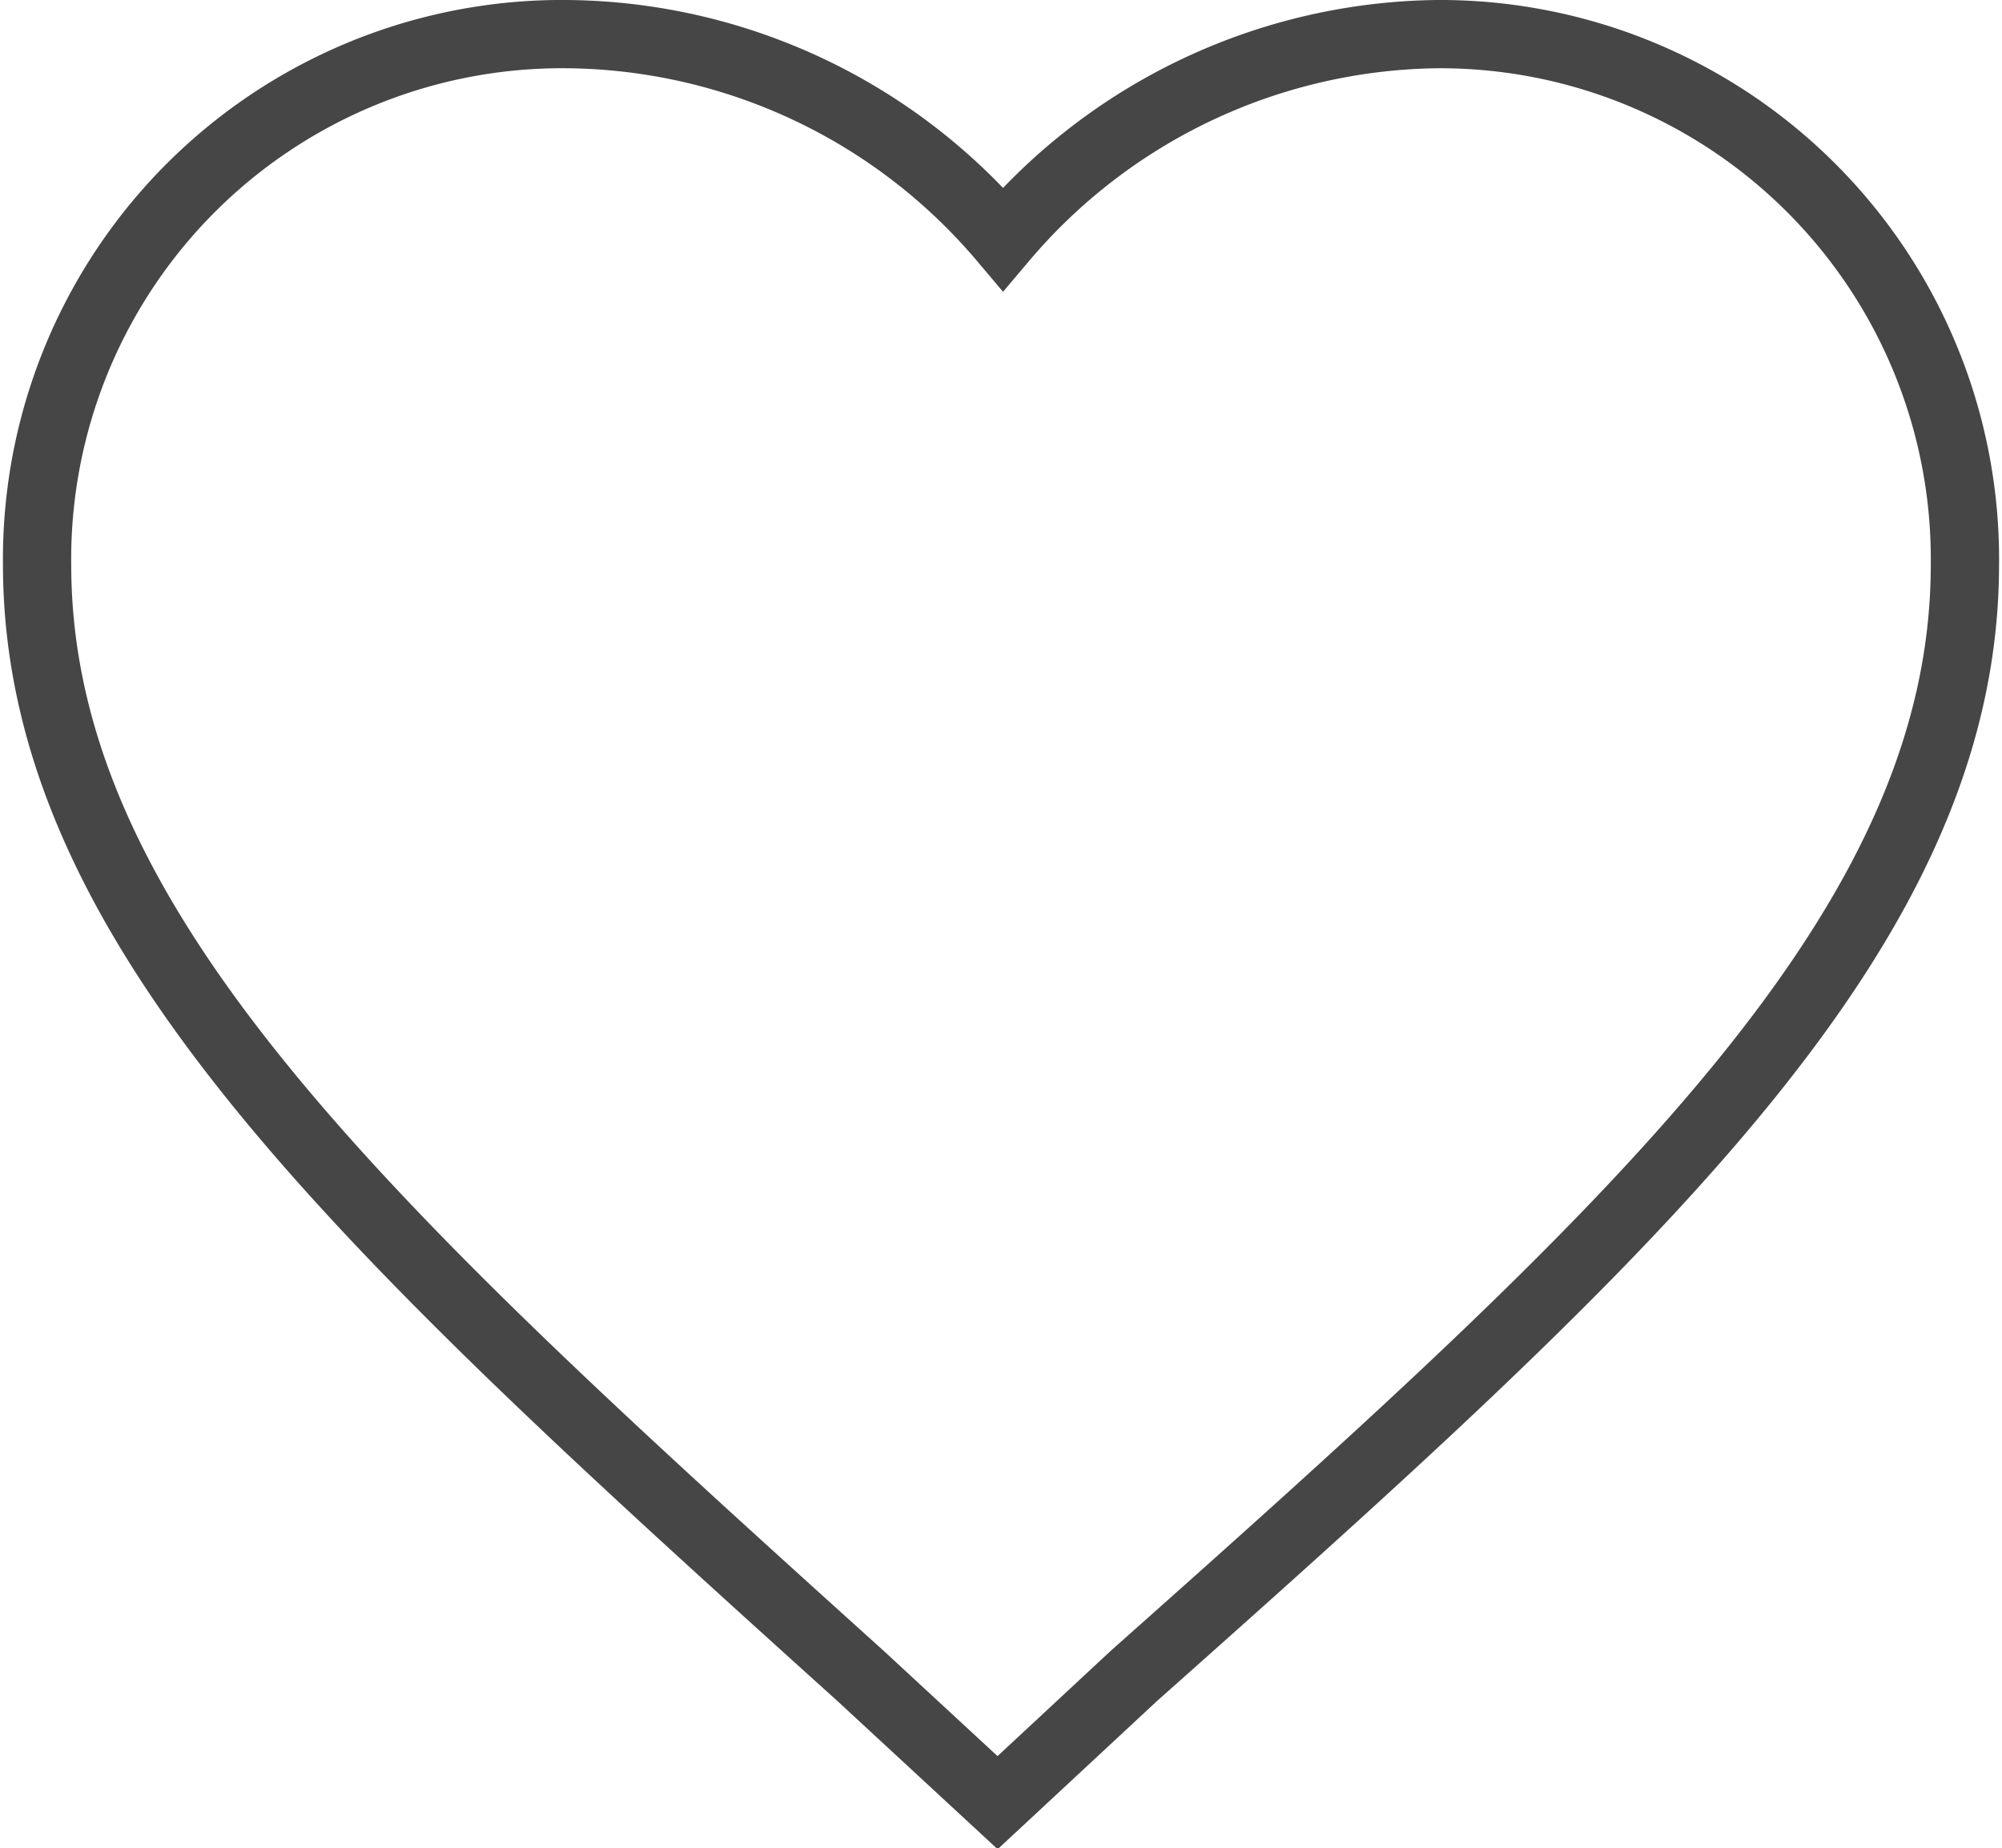
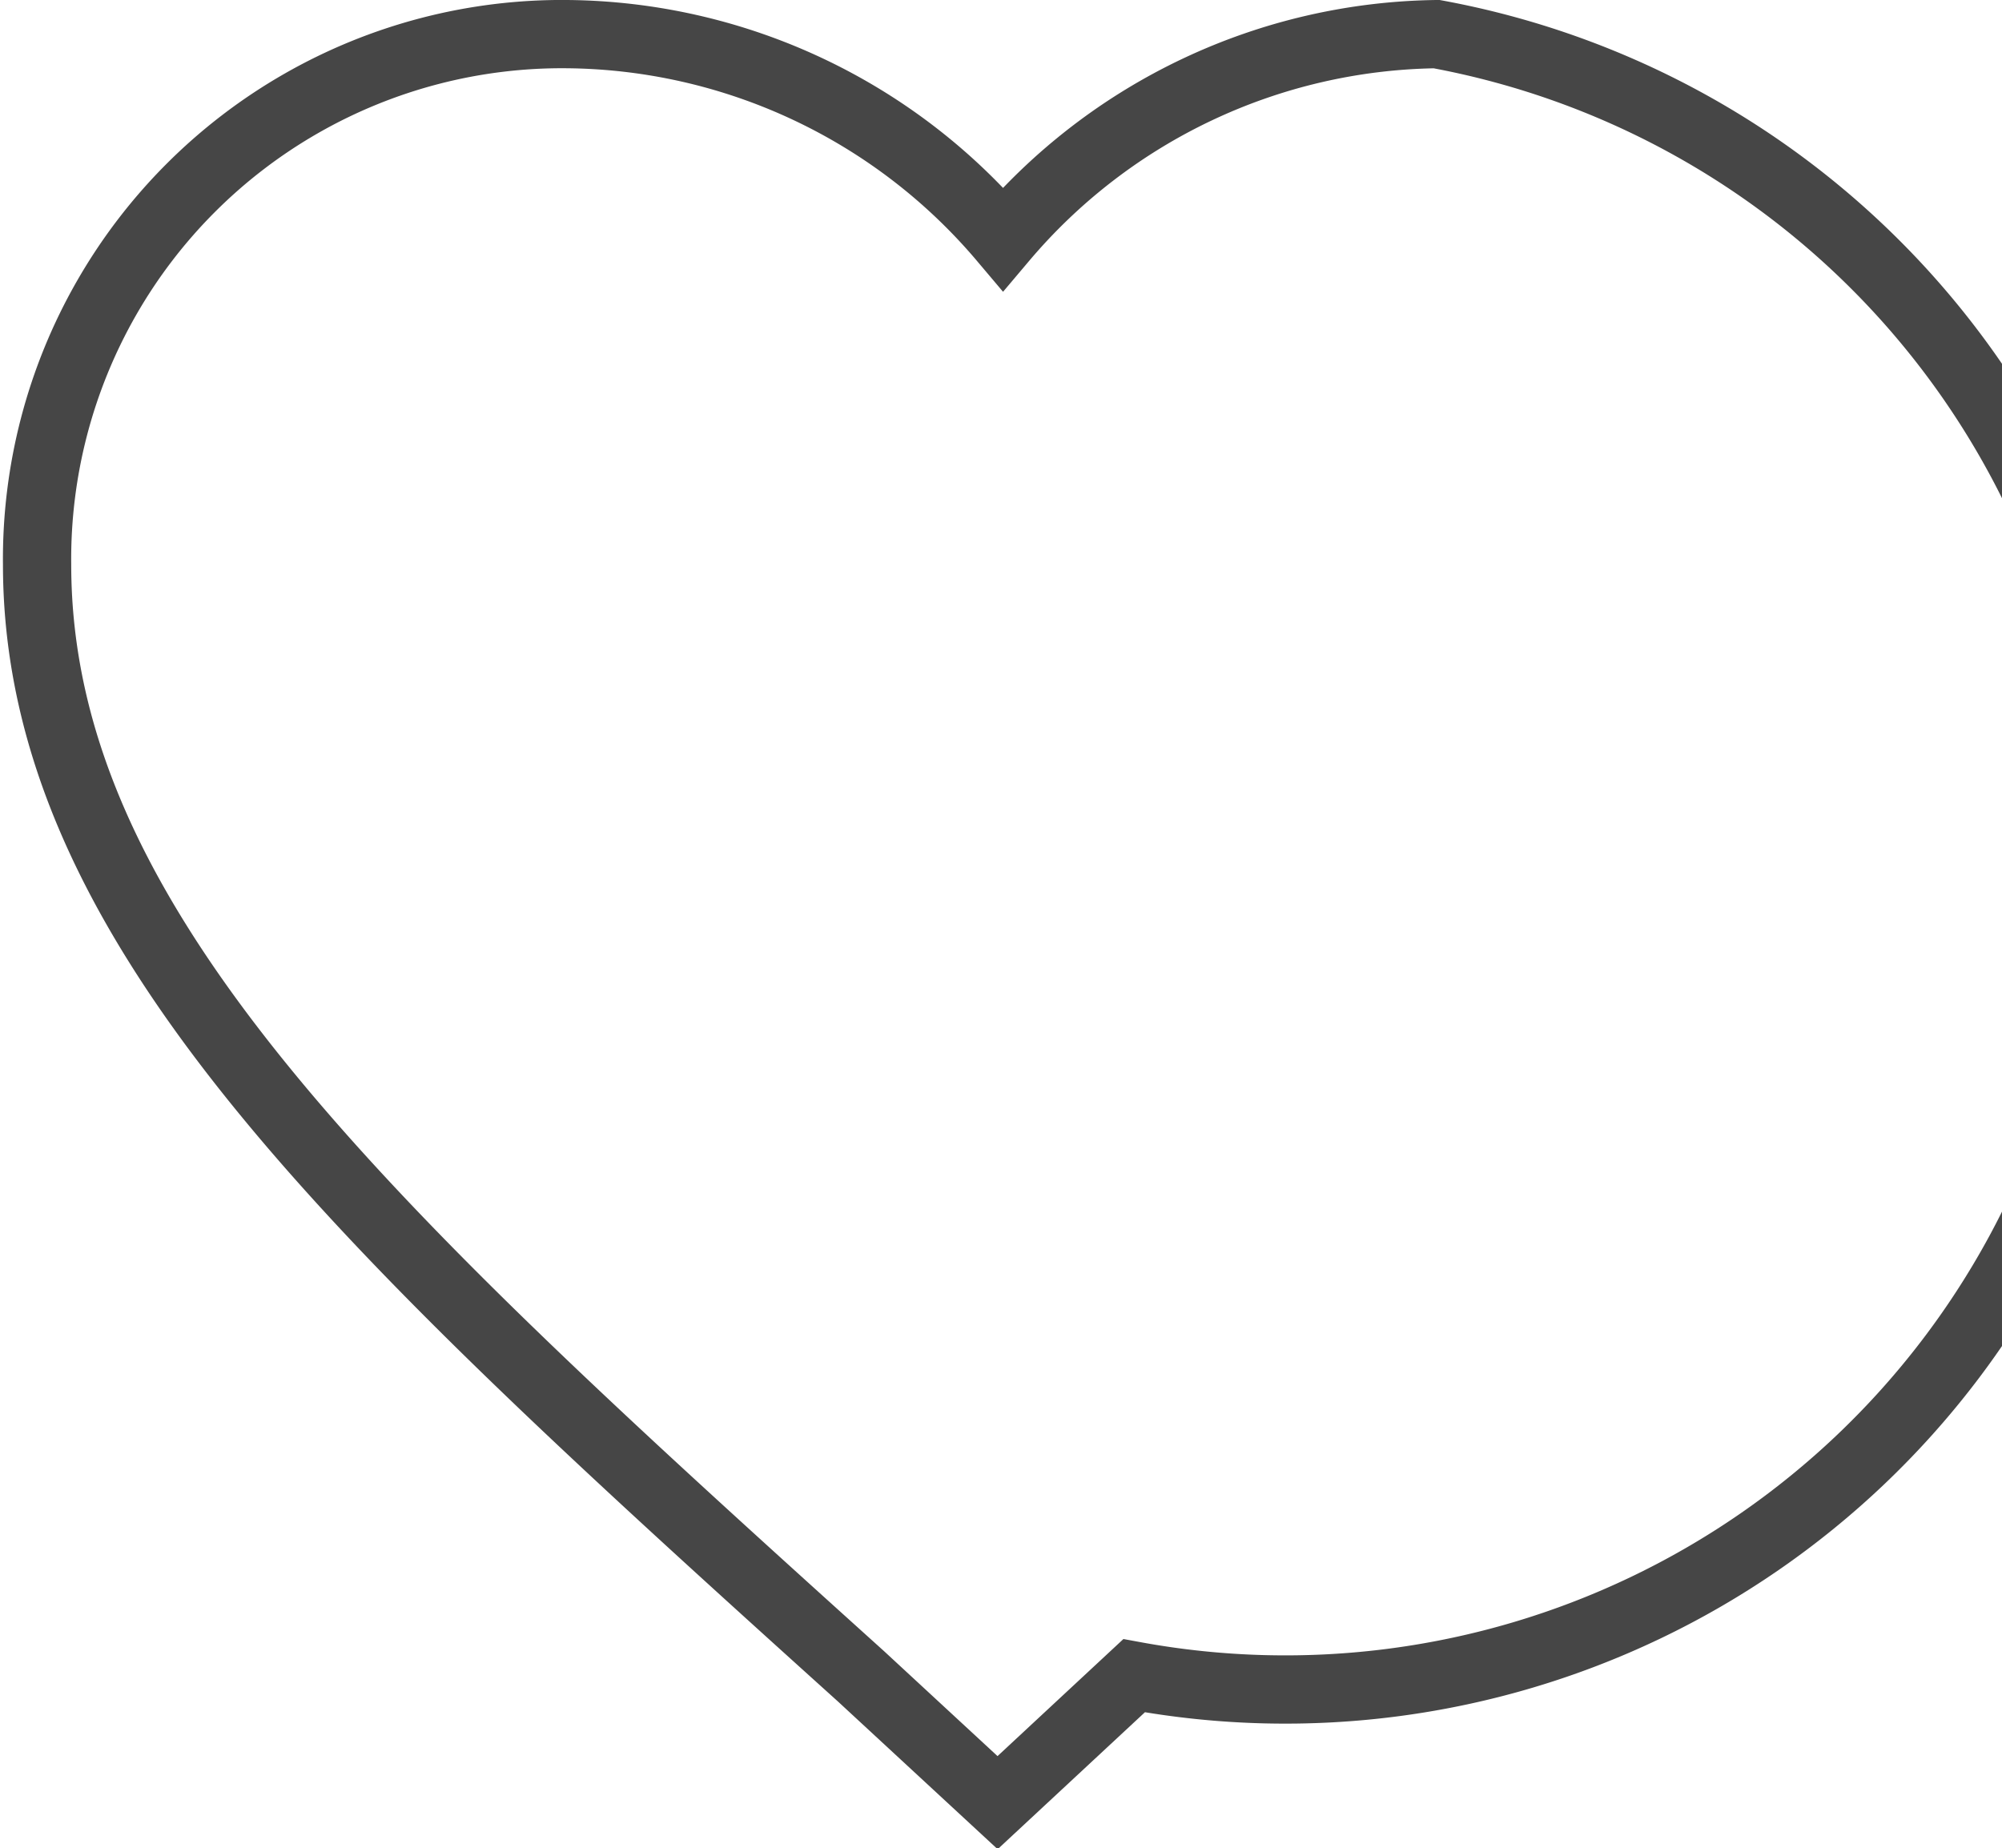
<svg xmlns="http://www.w3.org/2000/svg" height="27" viewBox="0 0 29.24 27.08">
  <defs>
    <style>.cls-1{fill:none;stroke:#464646;stroke-miterlimit:10;}</style>
  </defs>
  <title>heart</title>
  <g id="Layer_2" data-name="Layer 2">
    <g id="_1" data-name="1">
      <g id="Kontakt">
-         <path id="icon_-_heart_S" data-name="icon - heart S" class="cls-1" d="M21,.5a8.46,8.46,0,0,0-6.35,3A8.46,8.46,0,0,0,8.27.5,7.69,7.69,0,0,0,.5,8.27C.5,13.6,5.3,18,12.57,24.56l2,1.85,2-1.86C23.94,18,28.74,13.6,28.74,8.27A7.69,7.69,0,0,0,21,.5Z" />
+         <path id="icon_-_heart_S" data-name="icon - heart S" class="cls-1" d="M21,.5a8.46,8.46,0,0,0-6.35,3A8.46,8.46,0,0,0,8.27.5,7.69,7.69,0,0,0,.5,8.27C.5,13.6,5.3,18,12.57,24.56l2,1.85,2-1.86A7.69,7.69,0,0,0,21,.5Z" />
      </g>
    </g>
  </g>
</svg>